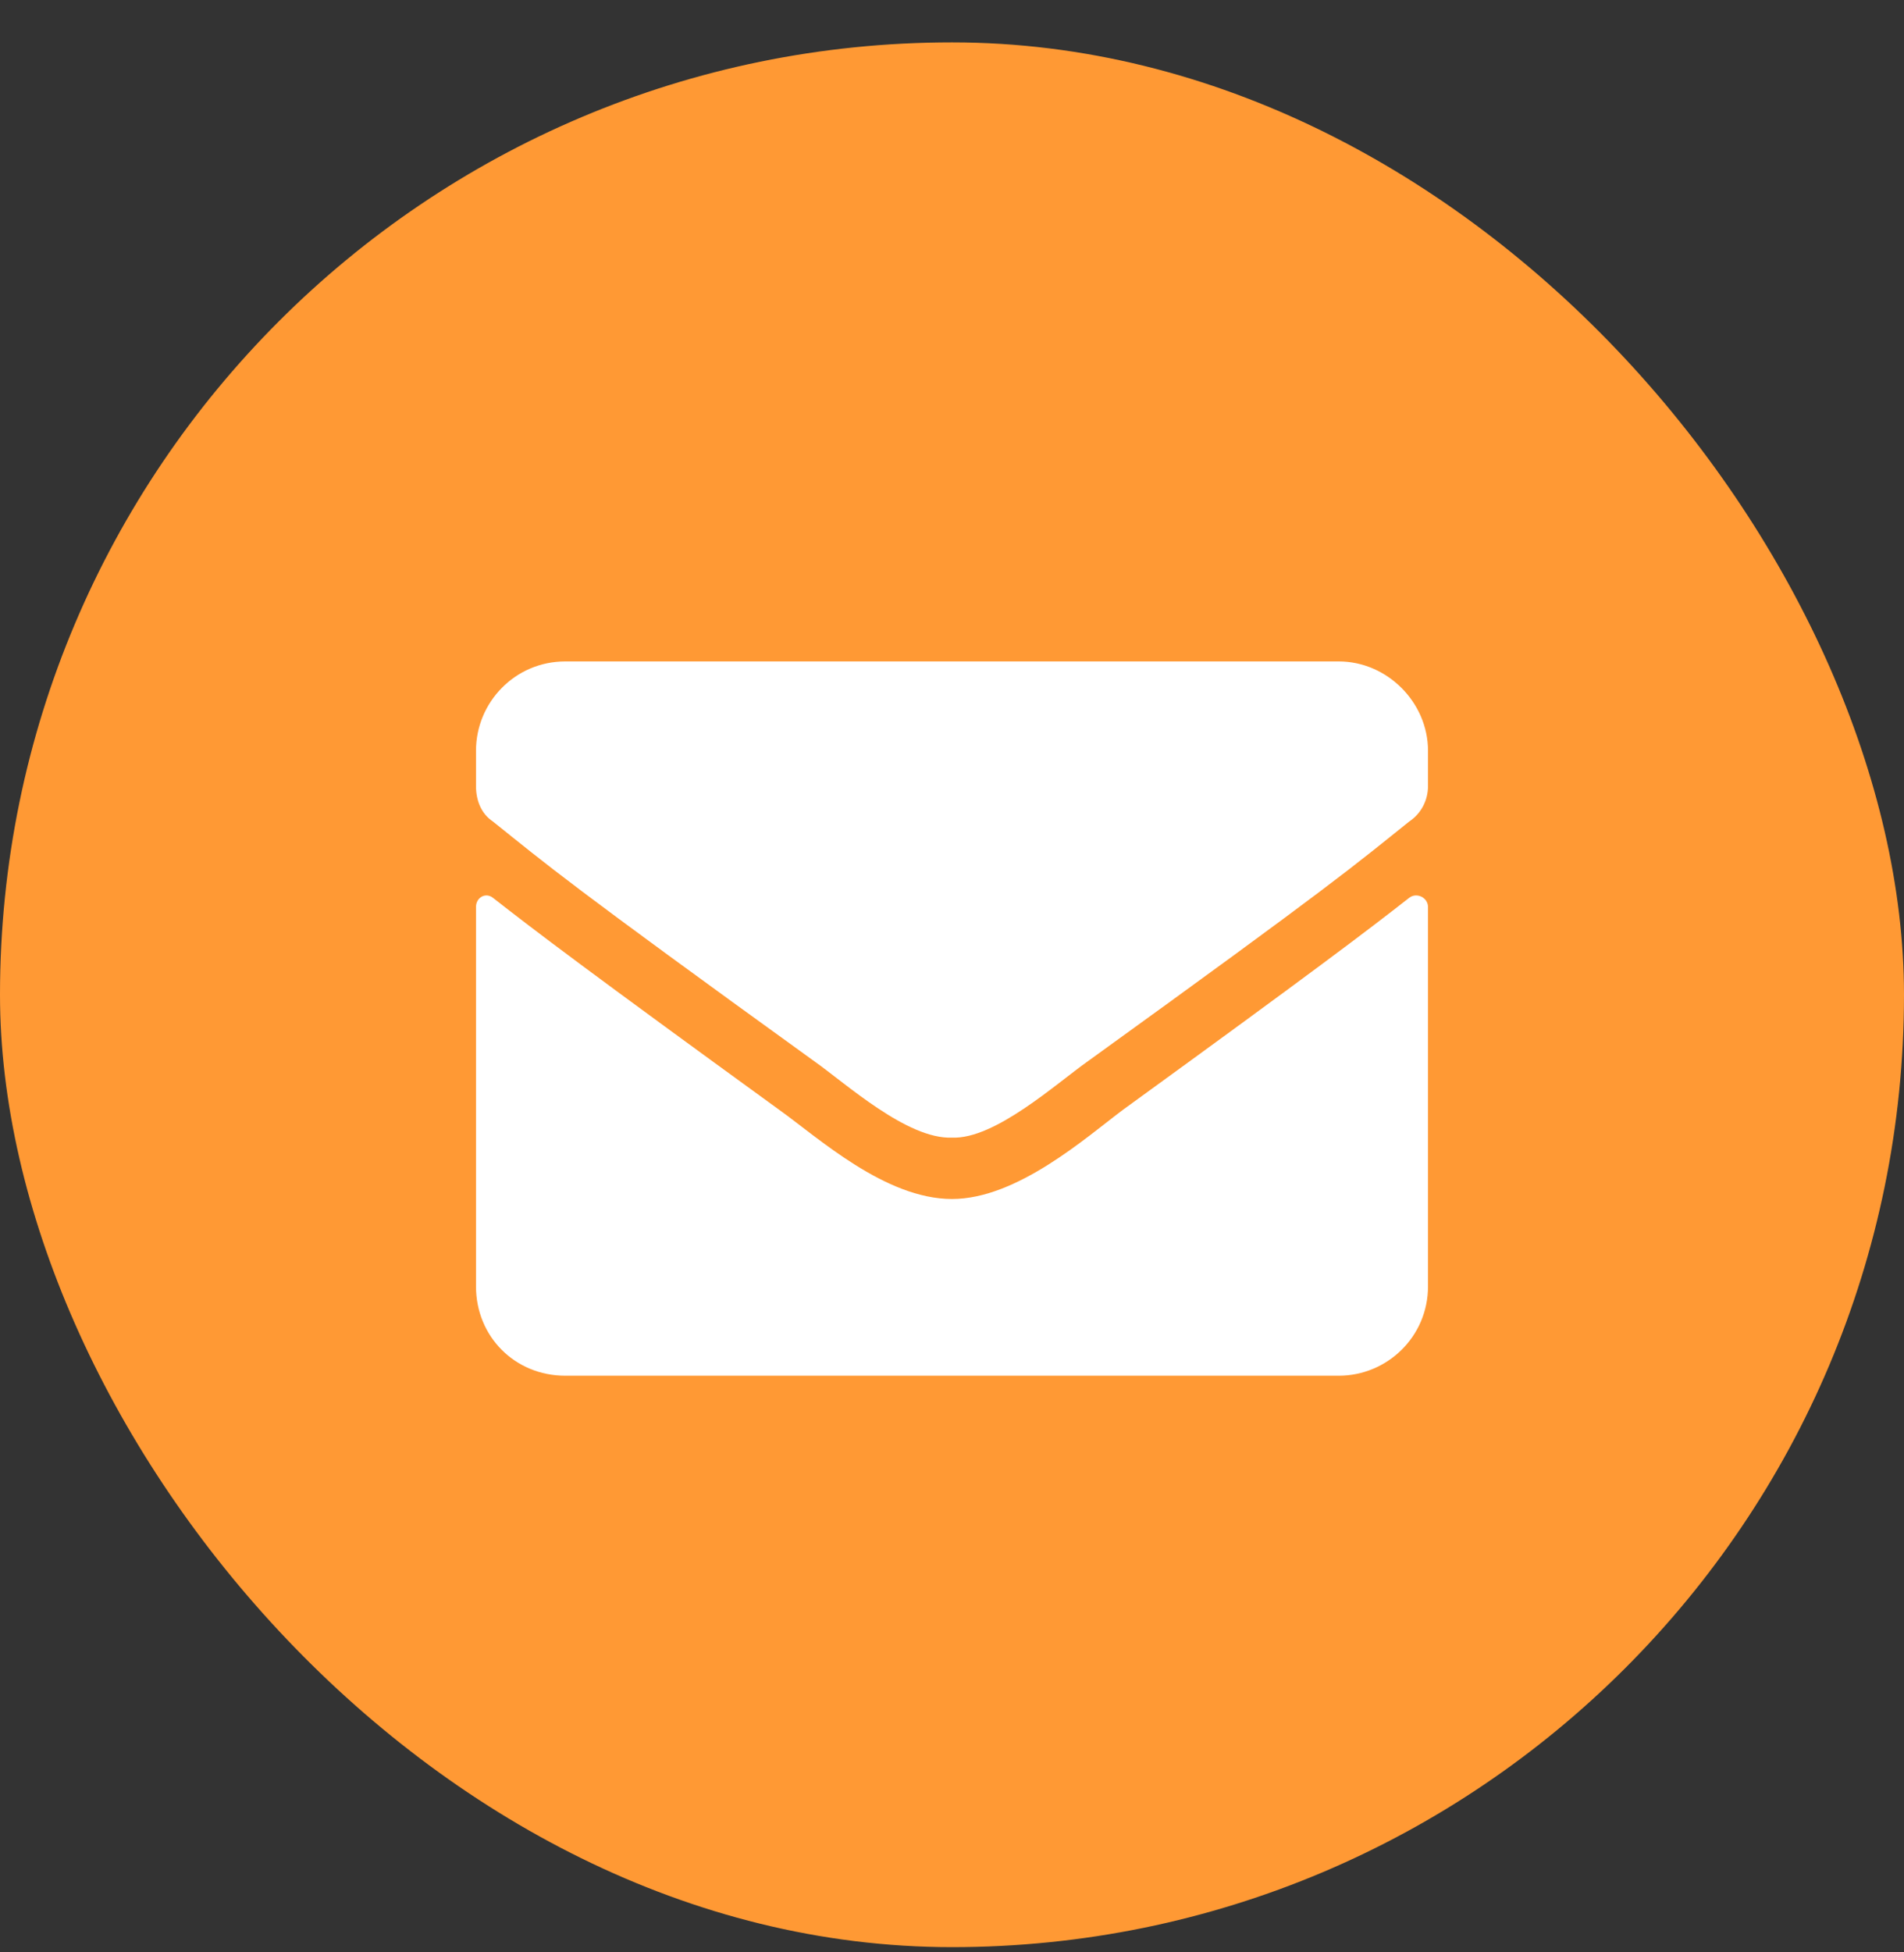
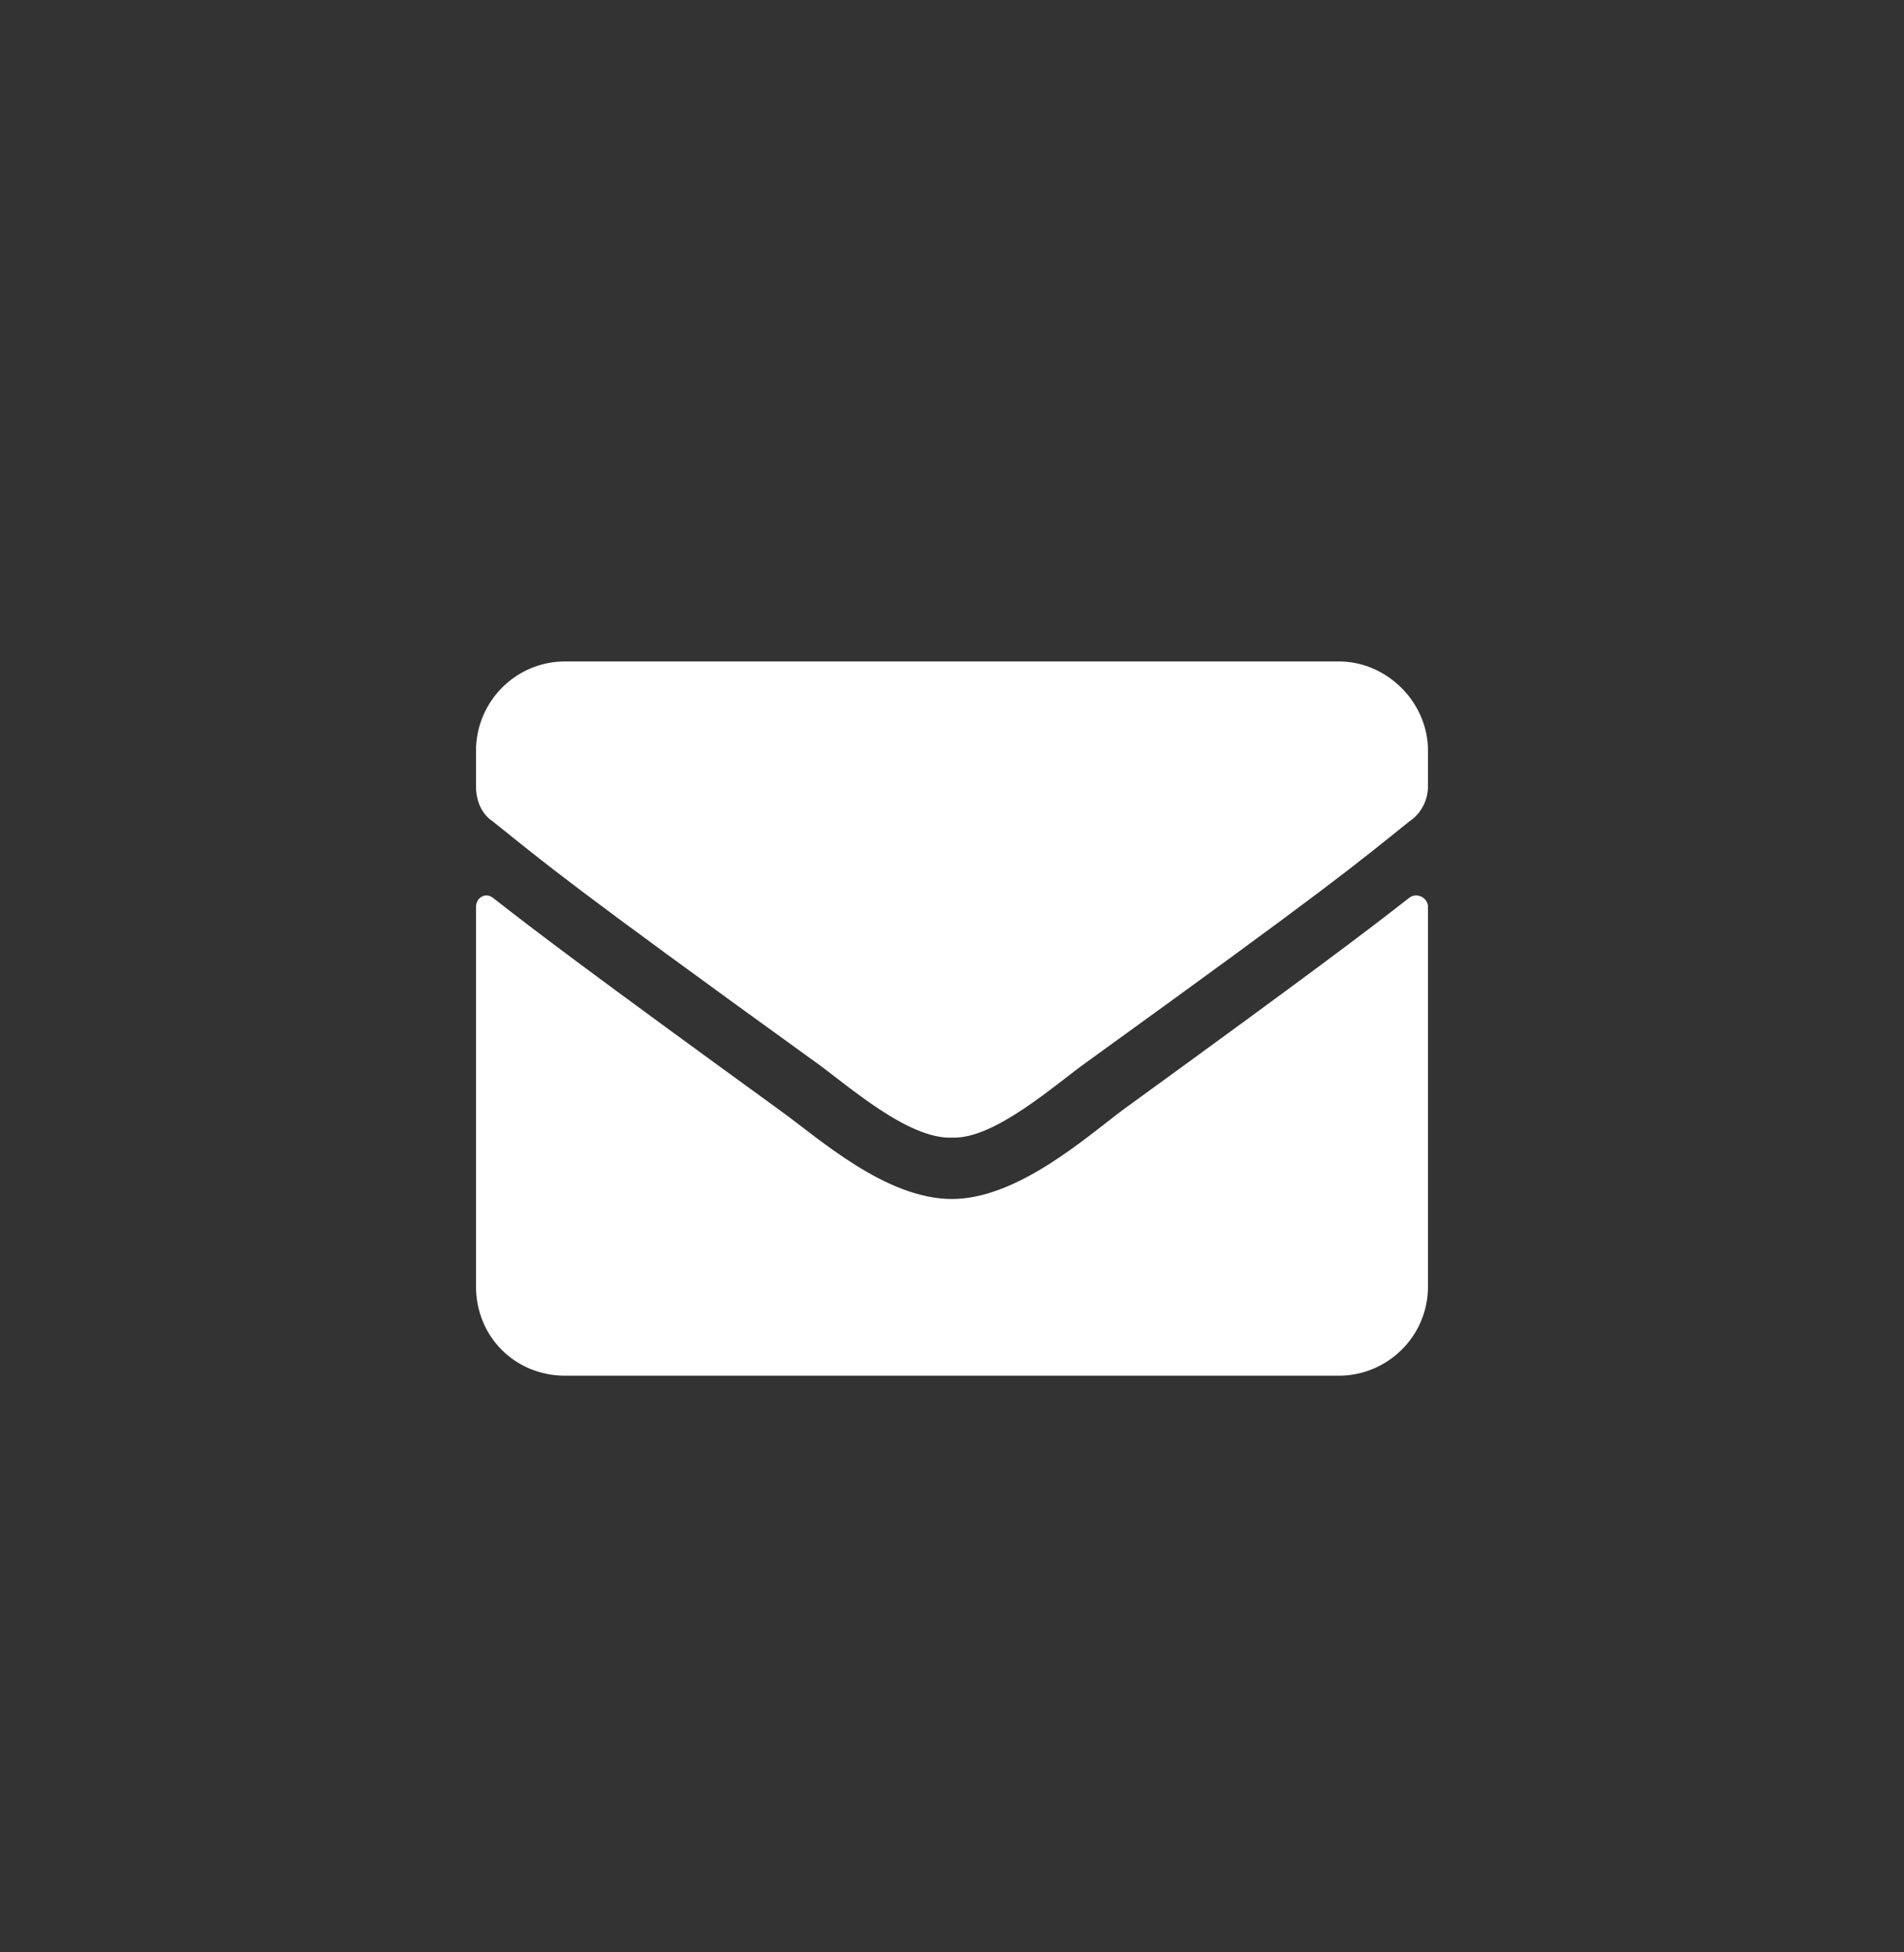
<svg xmlns="http://www.w3.org/2000/svg" width="40" height="41" viewBox="0 0 40 41" fill="none">
  <rect x="0" y="0" width="40" height="41" fill="#333333" stroke="none" />
-   <rect y="0.89" width="40" height="40" rx="20" fill="#FF9934" />
  <path d="M29.609 18.851C29.766 18.734 30 18.851 30 19.046V27.015C30 28.07 29.141 28.89 28.125 28.89H11.875C10.82 28.89 10 28.07 10 27.015V19.046C10 18.851 10.195 18.734 10.352 18.851C11.25 19.554 12.383 20.413 16.367 23.304C17.188 23.89 18.594 25.179 20 25.179C21.367 25.179 22.812 23.89 23.594 23.304C27.578 20.413 28.711 19.554 29.609 18.851ZM20 23.89C19.062 23.929 17.773 22.757 17.109 22.288C11.914 18.538 11.523 18.187 10.352 17.249C10.117 17.093 10 16.82 10 16.507V15.765C10 14.749 10.82 13.89 11.875 13.89H28.125C29.141 13.89 30 14.749 30 15.765V16.507C30 16.82 29.844 17.093 29.609 17.249C28.438 18.187 28.047 18.538 22.852 22.288C22.188 22.757 20.898 23.929 20 23.89Z" fill="white" />
</svg>